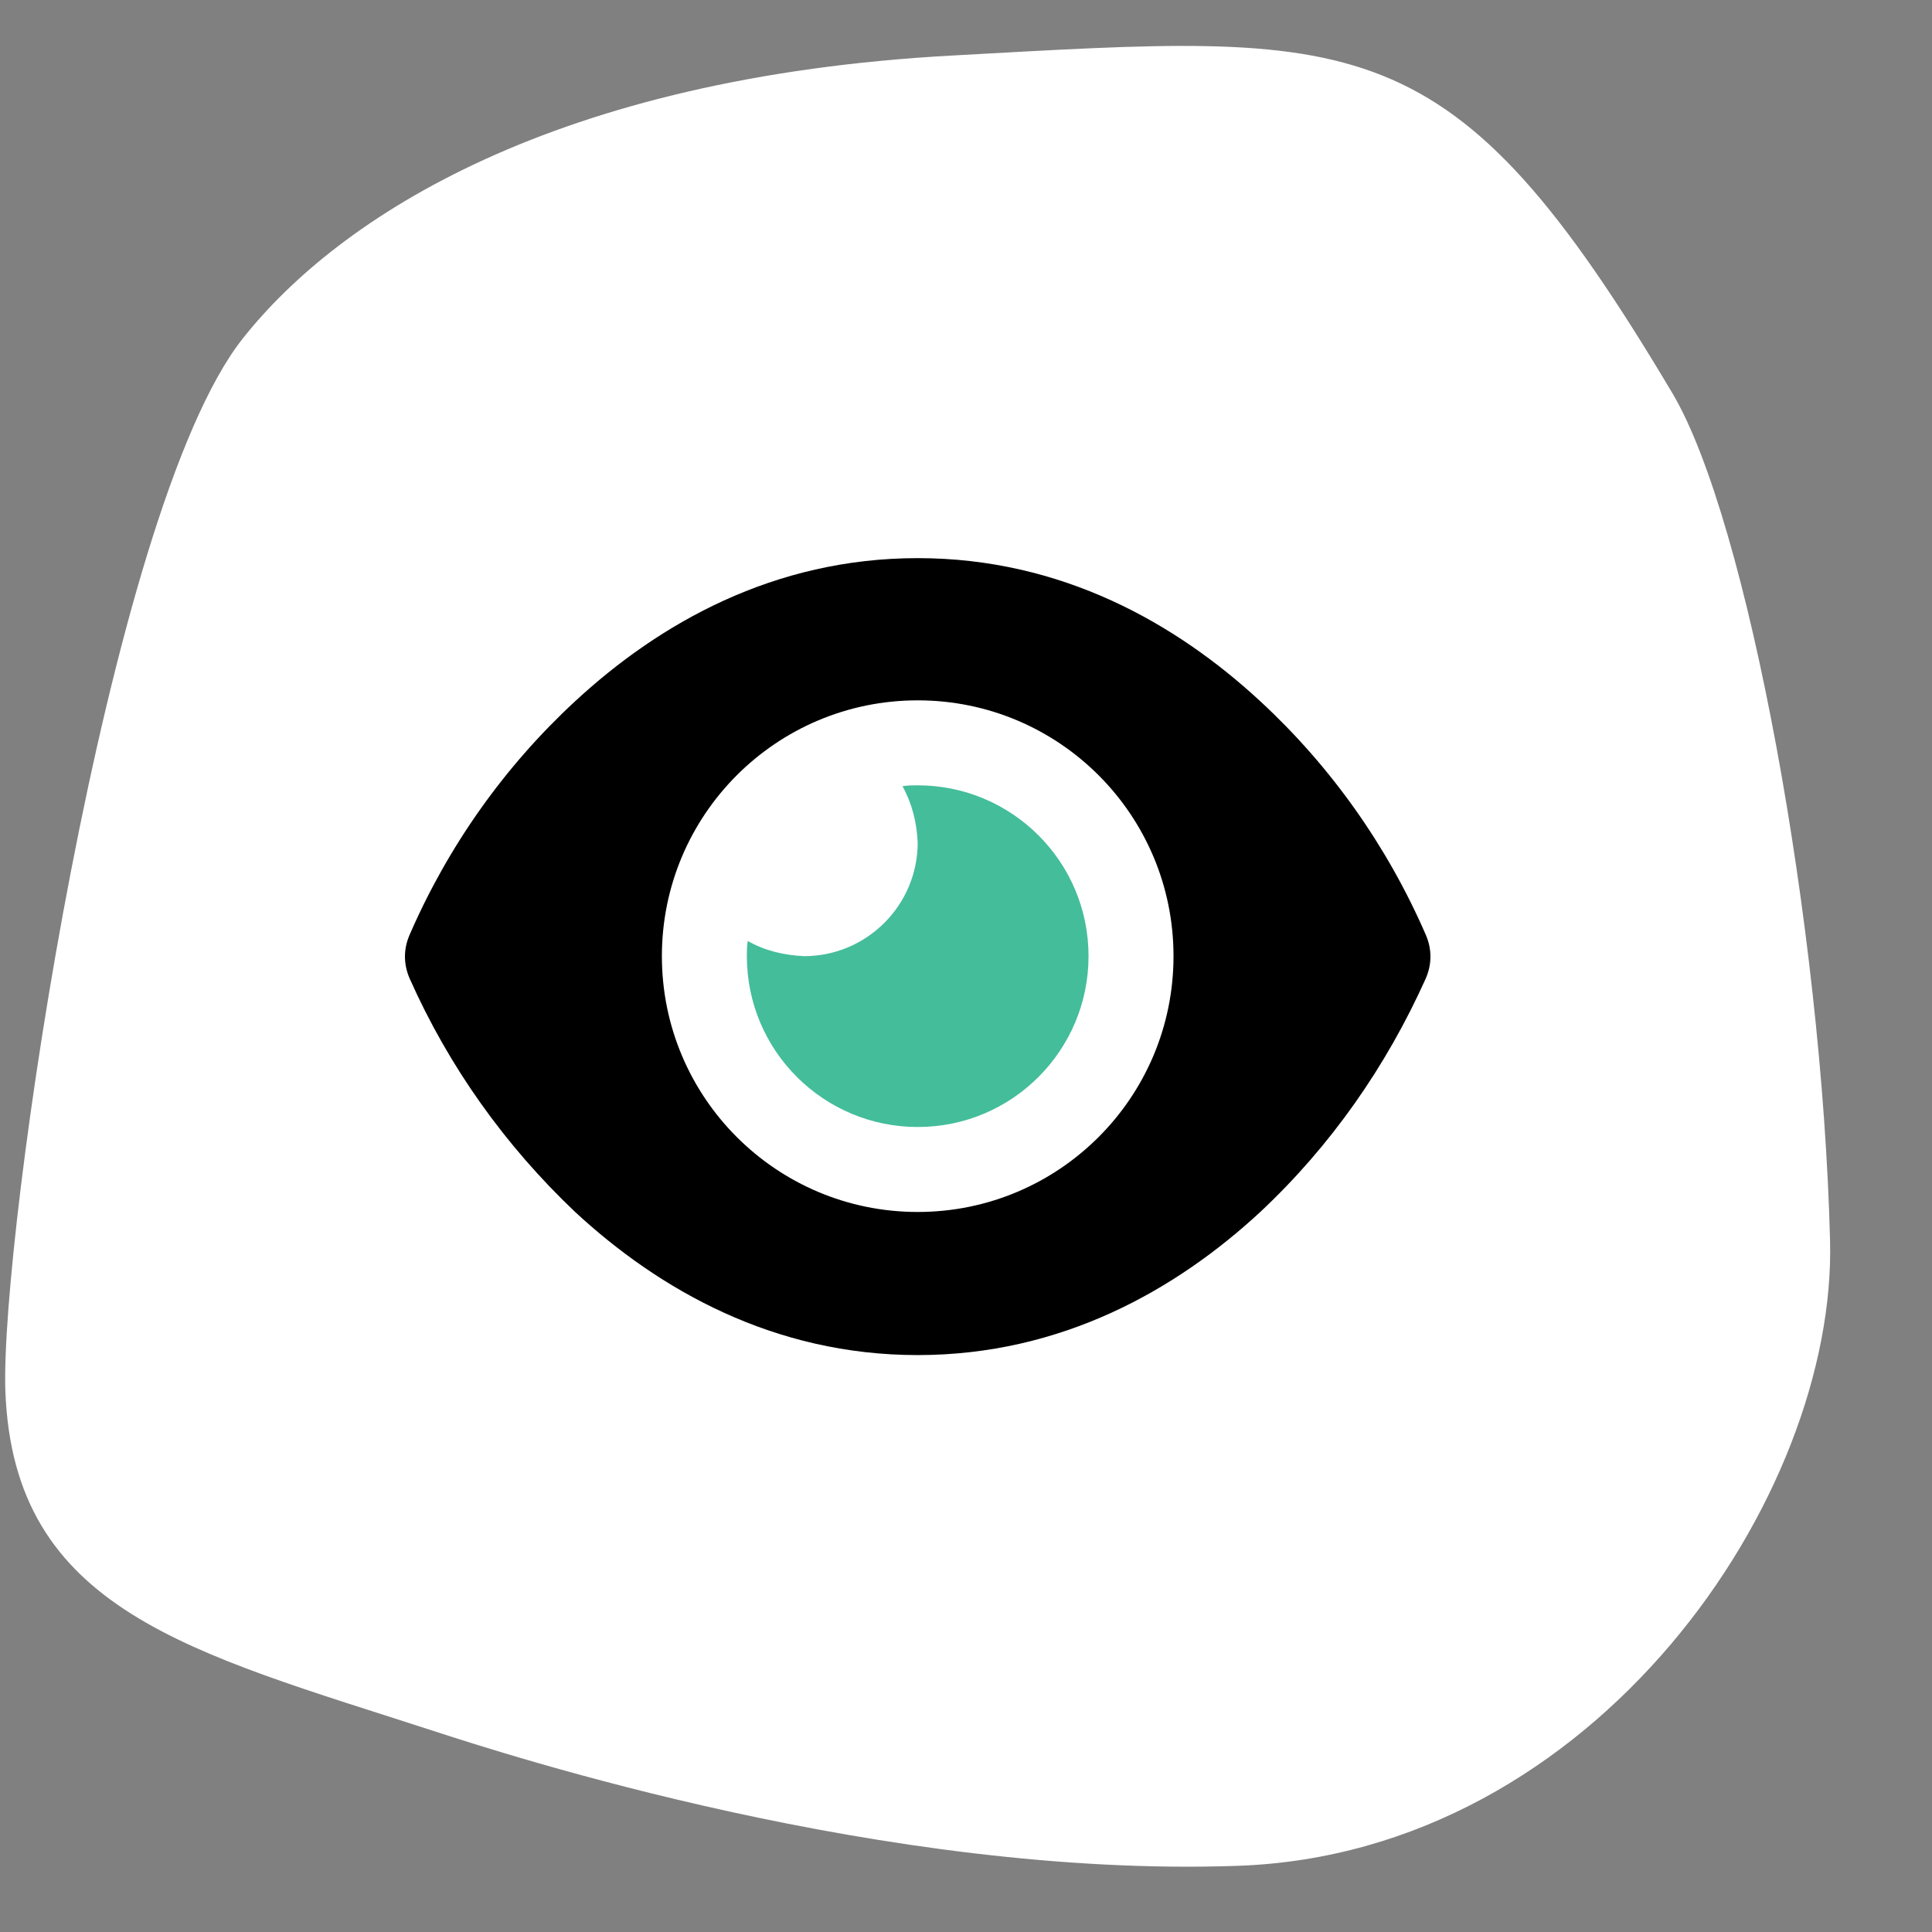
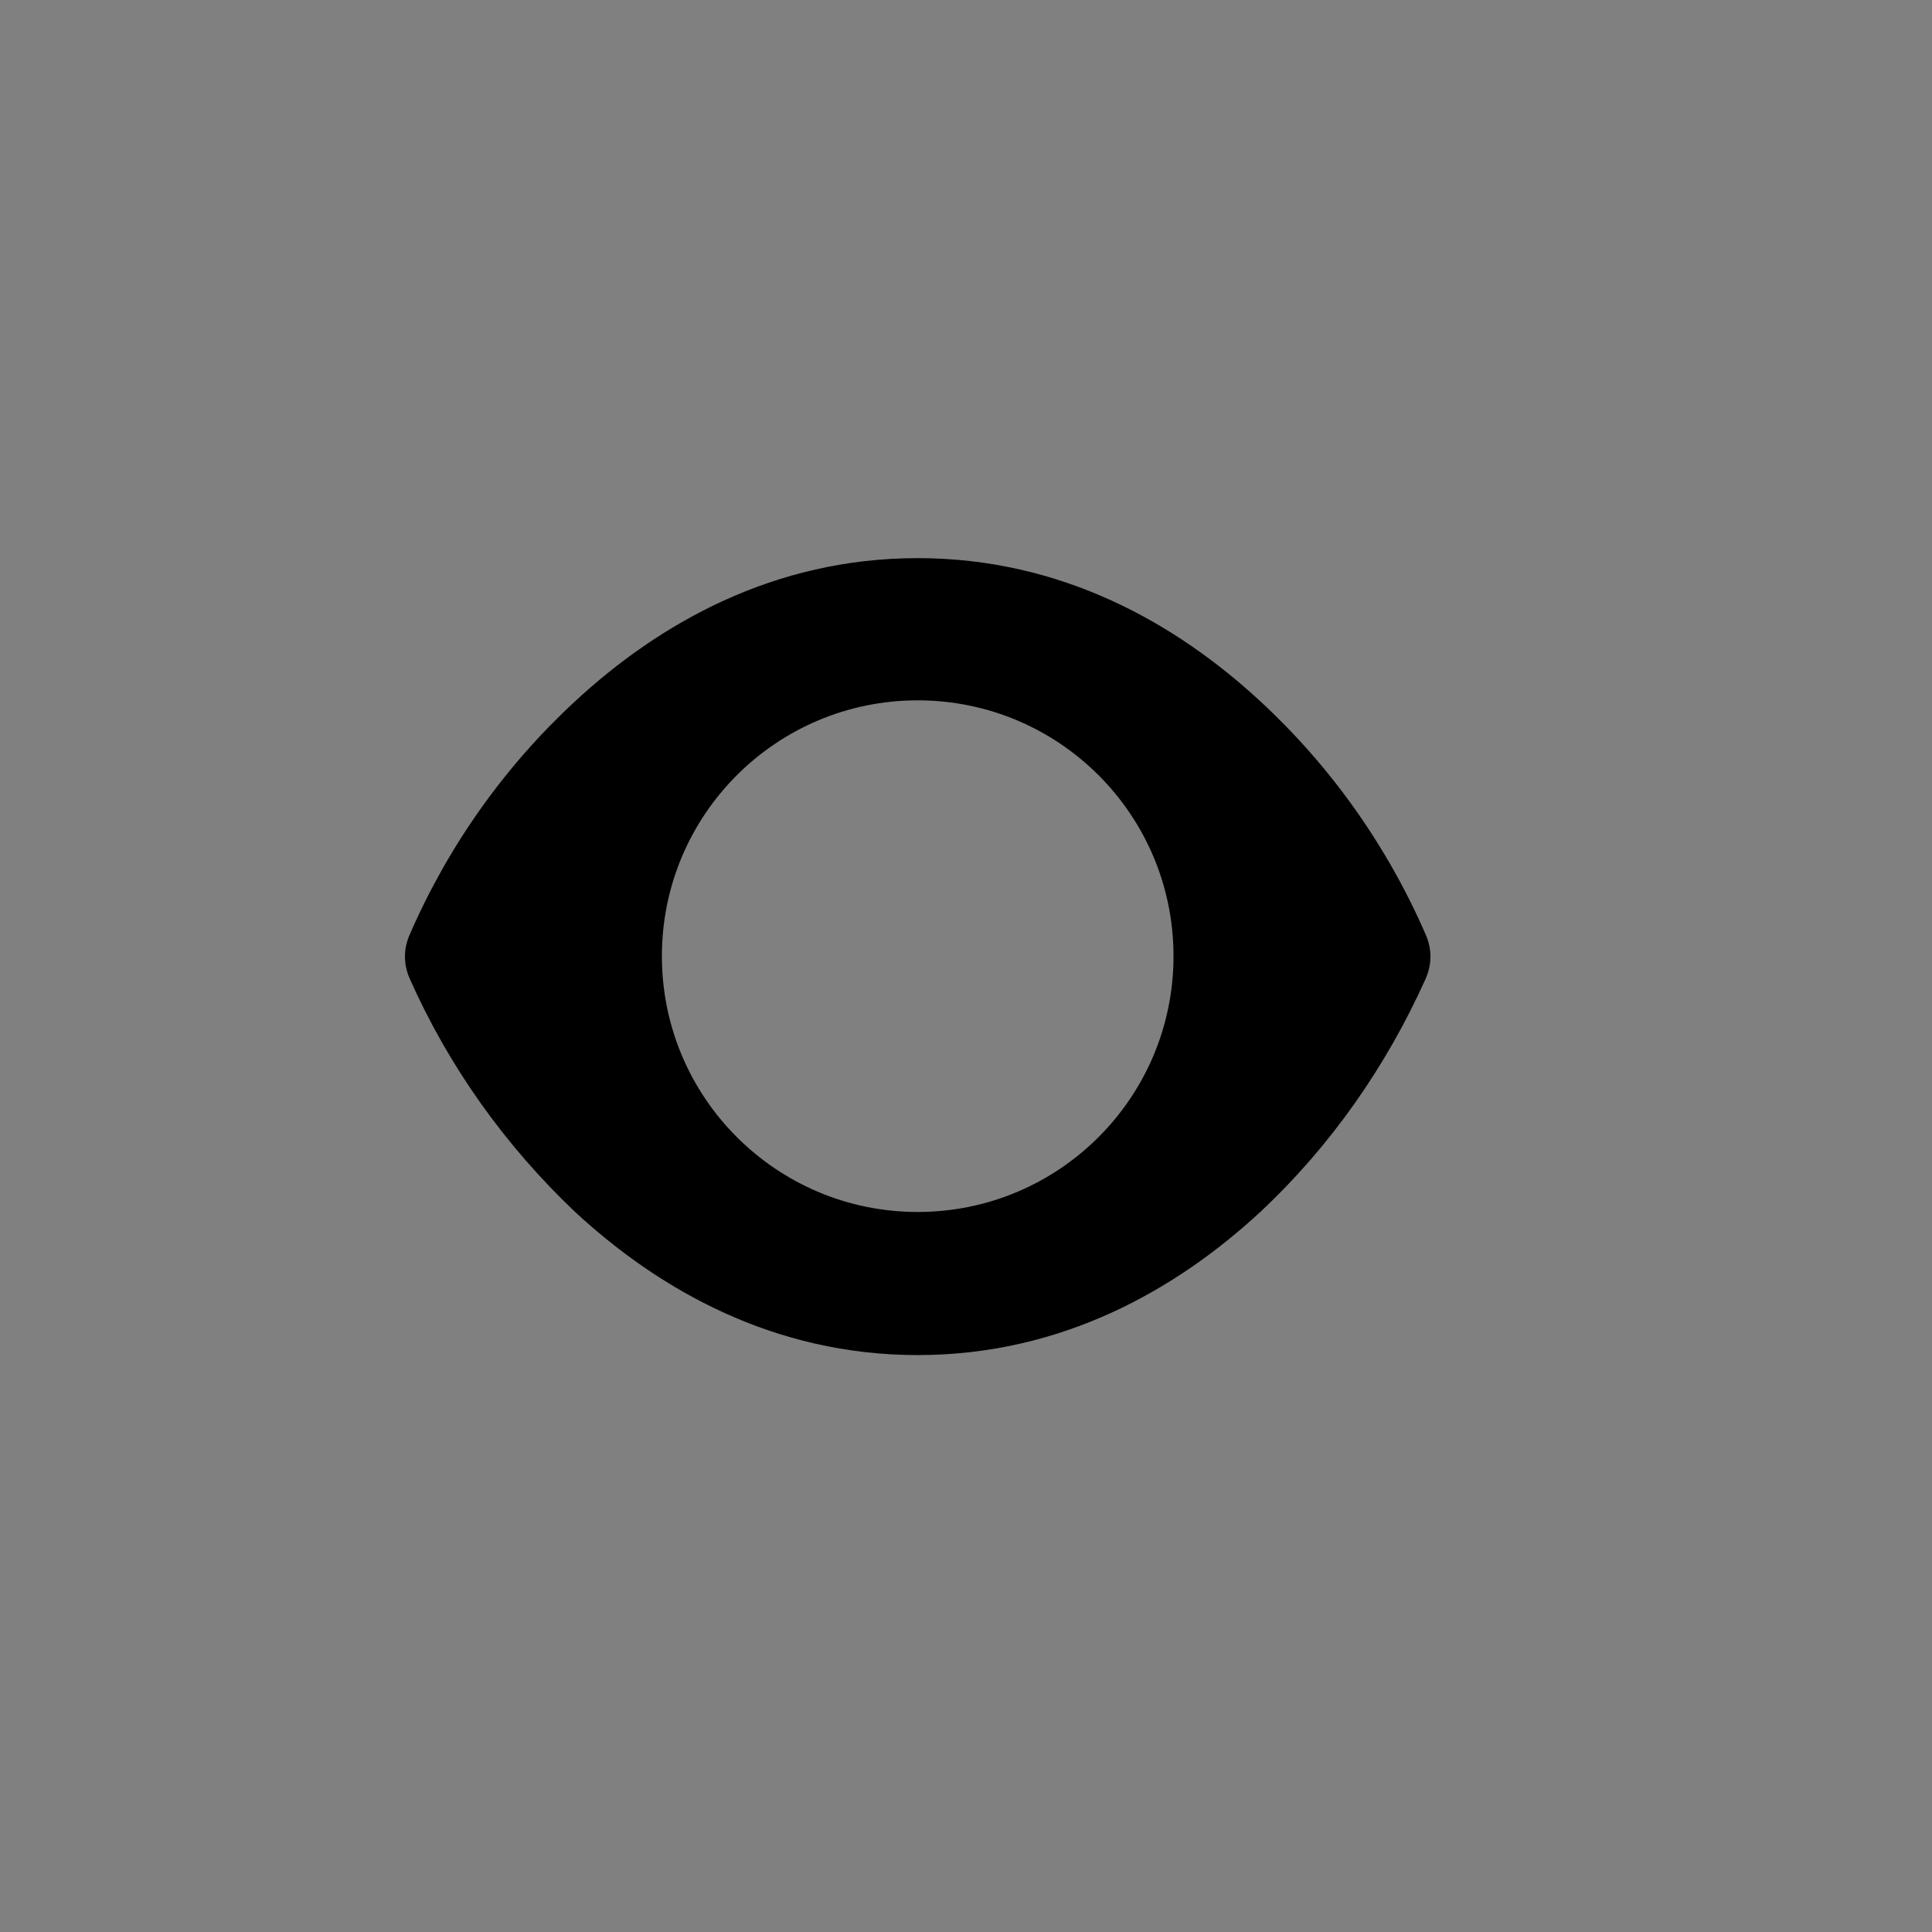
<svg xmlns="http://www.w3.org/2000/svg" version="1.1" id="Layer_1" x="0px" y="0px" viewBox="0 0 216 216" style="enable-background:new 0 0 216 216;" xml:space="preserve">
  <rect x="0" y="0" width="216" height="216" fill="#808080" stroke="none" />
  <style type="text/css"> .st0{fill:#FFFFFF;} .st1{fill:#44BD9A;} </style>
  <g id="Group_140-2">
-     <path id="Path_338" class="st0" d="M138.4,208.6c-39.4,1.4-82-12.5-90-15.1c-27.1-8.8-46.9-13.4-47.8-38 C0,138.2,11.9,57.2,27.1,37.9c10.8-13.7,35-29.3,79.5-31.7C152.2,3.7,162.1,2.1,187,44c8.4,14.2,16.7,59.7,17.6,94.6 C205.4,167.3,178.4,207.2,138.4,208.6" />
-   </g>
+     </g>
  <g id="Group_105">
-     <path id="Path_333" class="st1" d="M89.9,106.9c7,0,12.7-5.7,12.7-12.7c-0.1-2.2-0.6-4.3-1.7-6.3c0.6-0.1,1.1-0.1,1.7-0.1 c10.5,0,19.1,8.5,19.1,19.1c0,10.5-8.5,19.1-19.1,19.1c-10.5,0-19.1-8.5-19.1-19.1l0,0c0-0.6,0-1.1,0.1-1.7 C85.5,106.3,87.7,106.8,89.9,106.9" />
    <path id="Path_334" d="M64.3,78.4c9.4-8.7,22.2-16,38.3-16s28.9,7.3,38.3,16c7.9,7.3,14.2,16.2,18.5,26.1c0.7,1.6,0.7,3.3,0,4.9 c-4.4,9.8-10.6,18.7-18.5,26.1c-9.4,8.7-22.2,16-38.3,16s-28.9-7.3-38.3-16c-7.8-7.4-14.1-16.2-18.5-26.1c-0.7-1.6-0.7-3.3,0-4.9 C50.1,94.6,56.4,85.7,64.3,78.4 M102.6,135.5c15.8,0,28.6-12.8,28.6-28.6s-12.8-28.6-28.6-28.6S74,91.1,74,106.9l0,0 C74,122.7,86.8,135.5,102.6,135.5" />
  </g>
</svg>